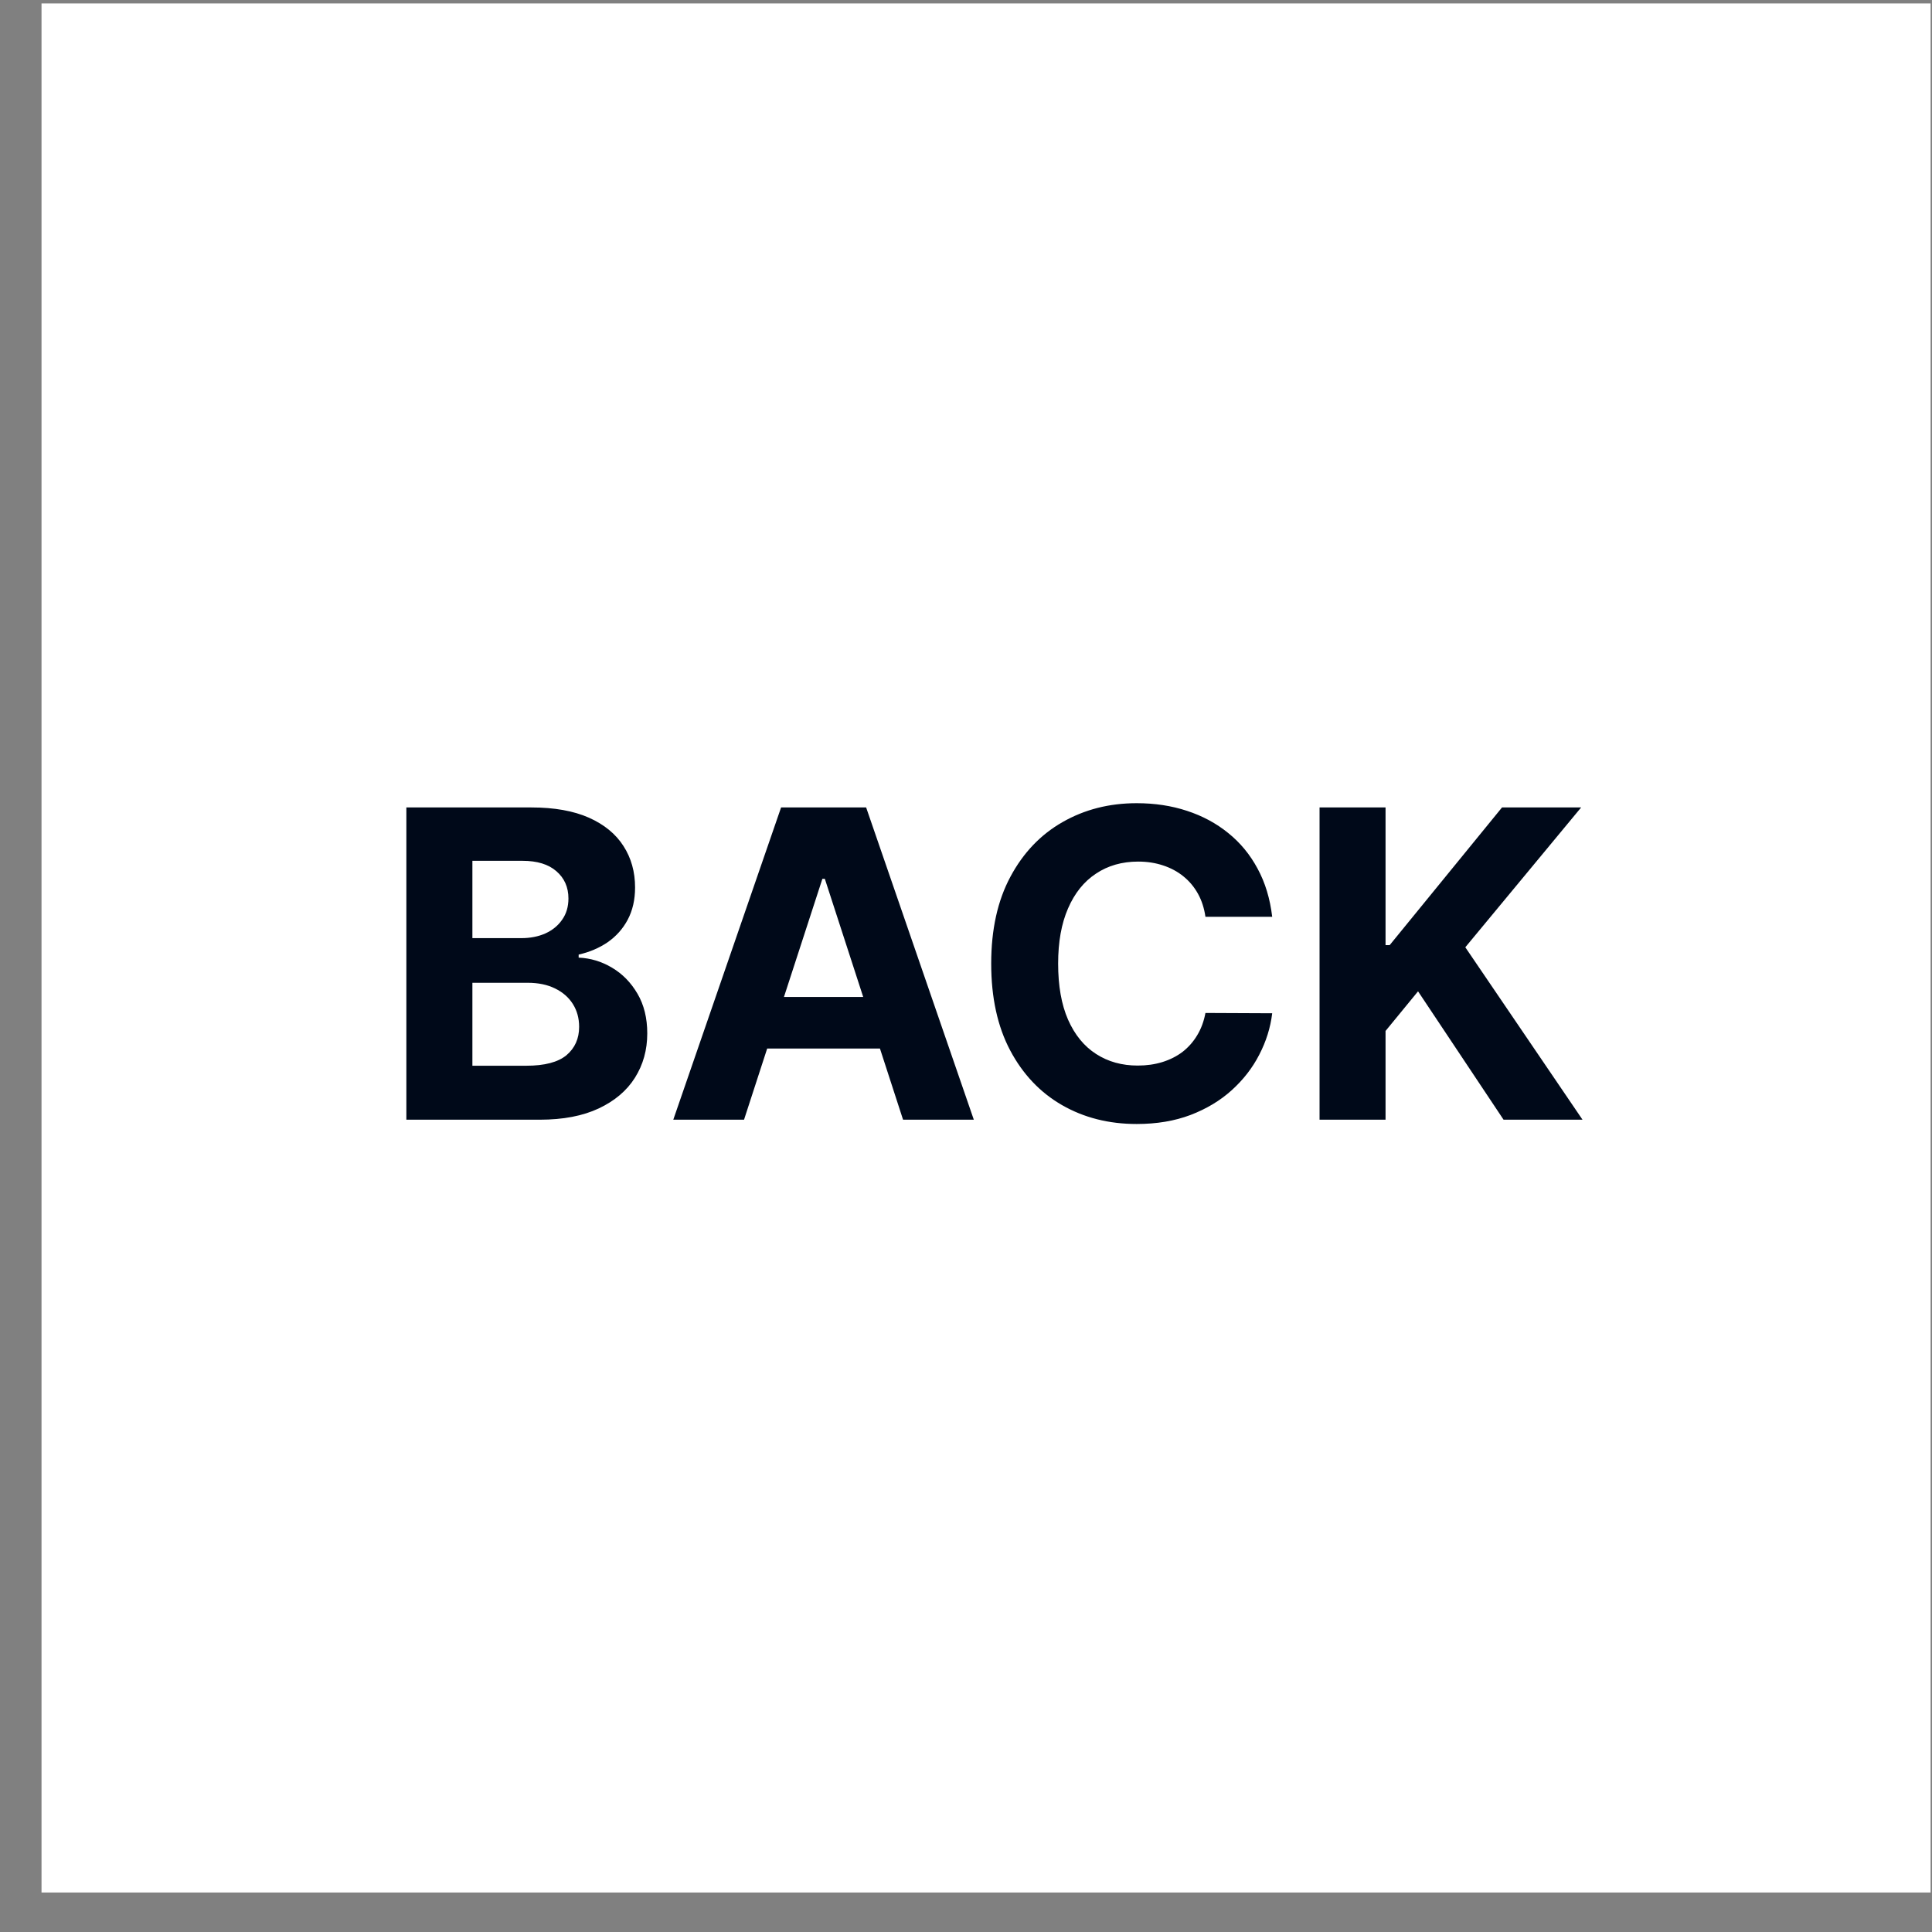
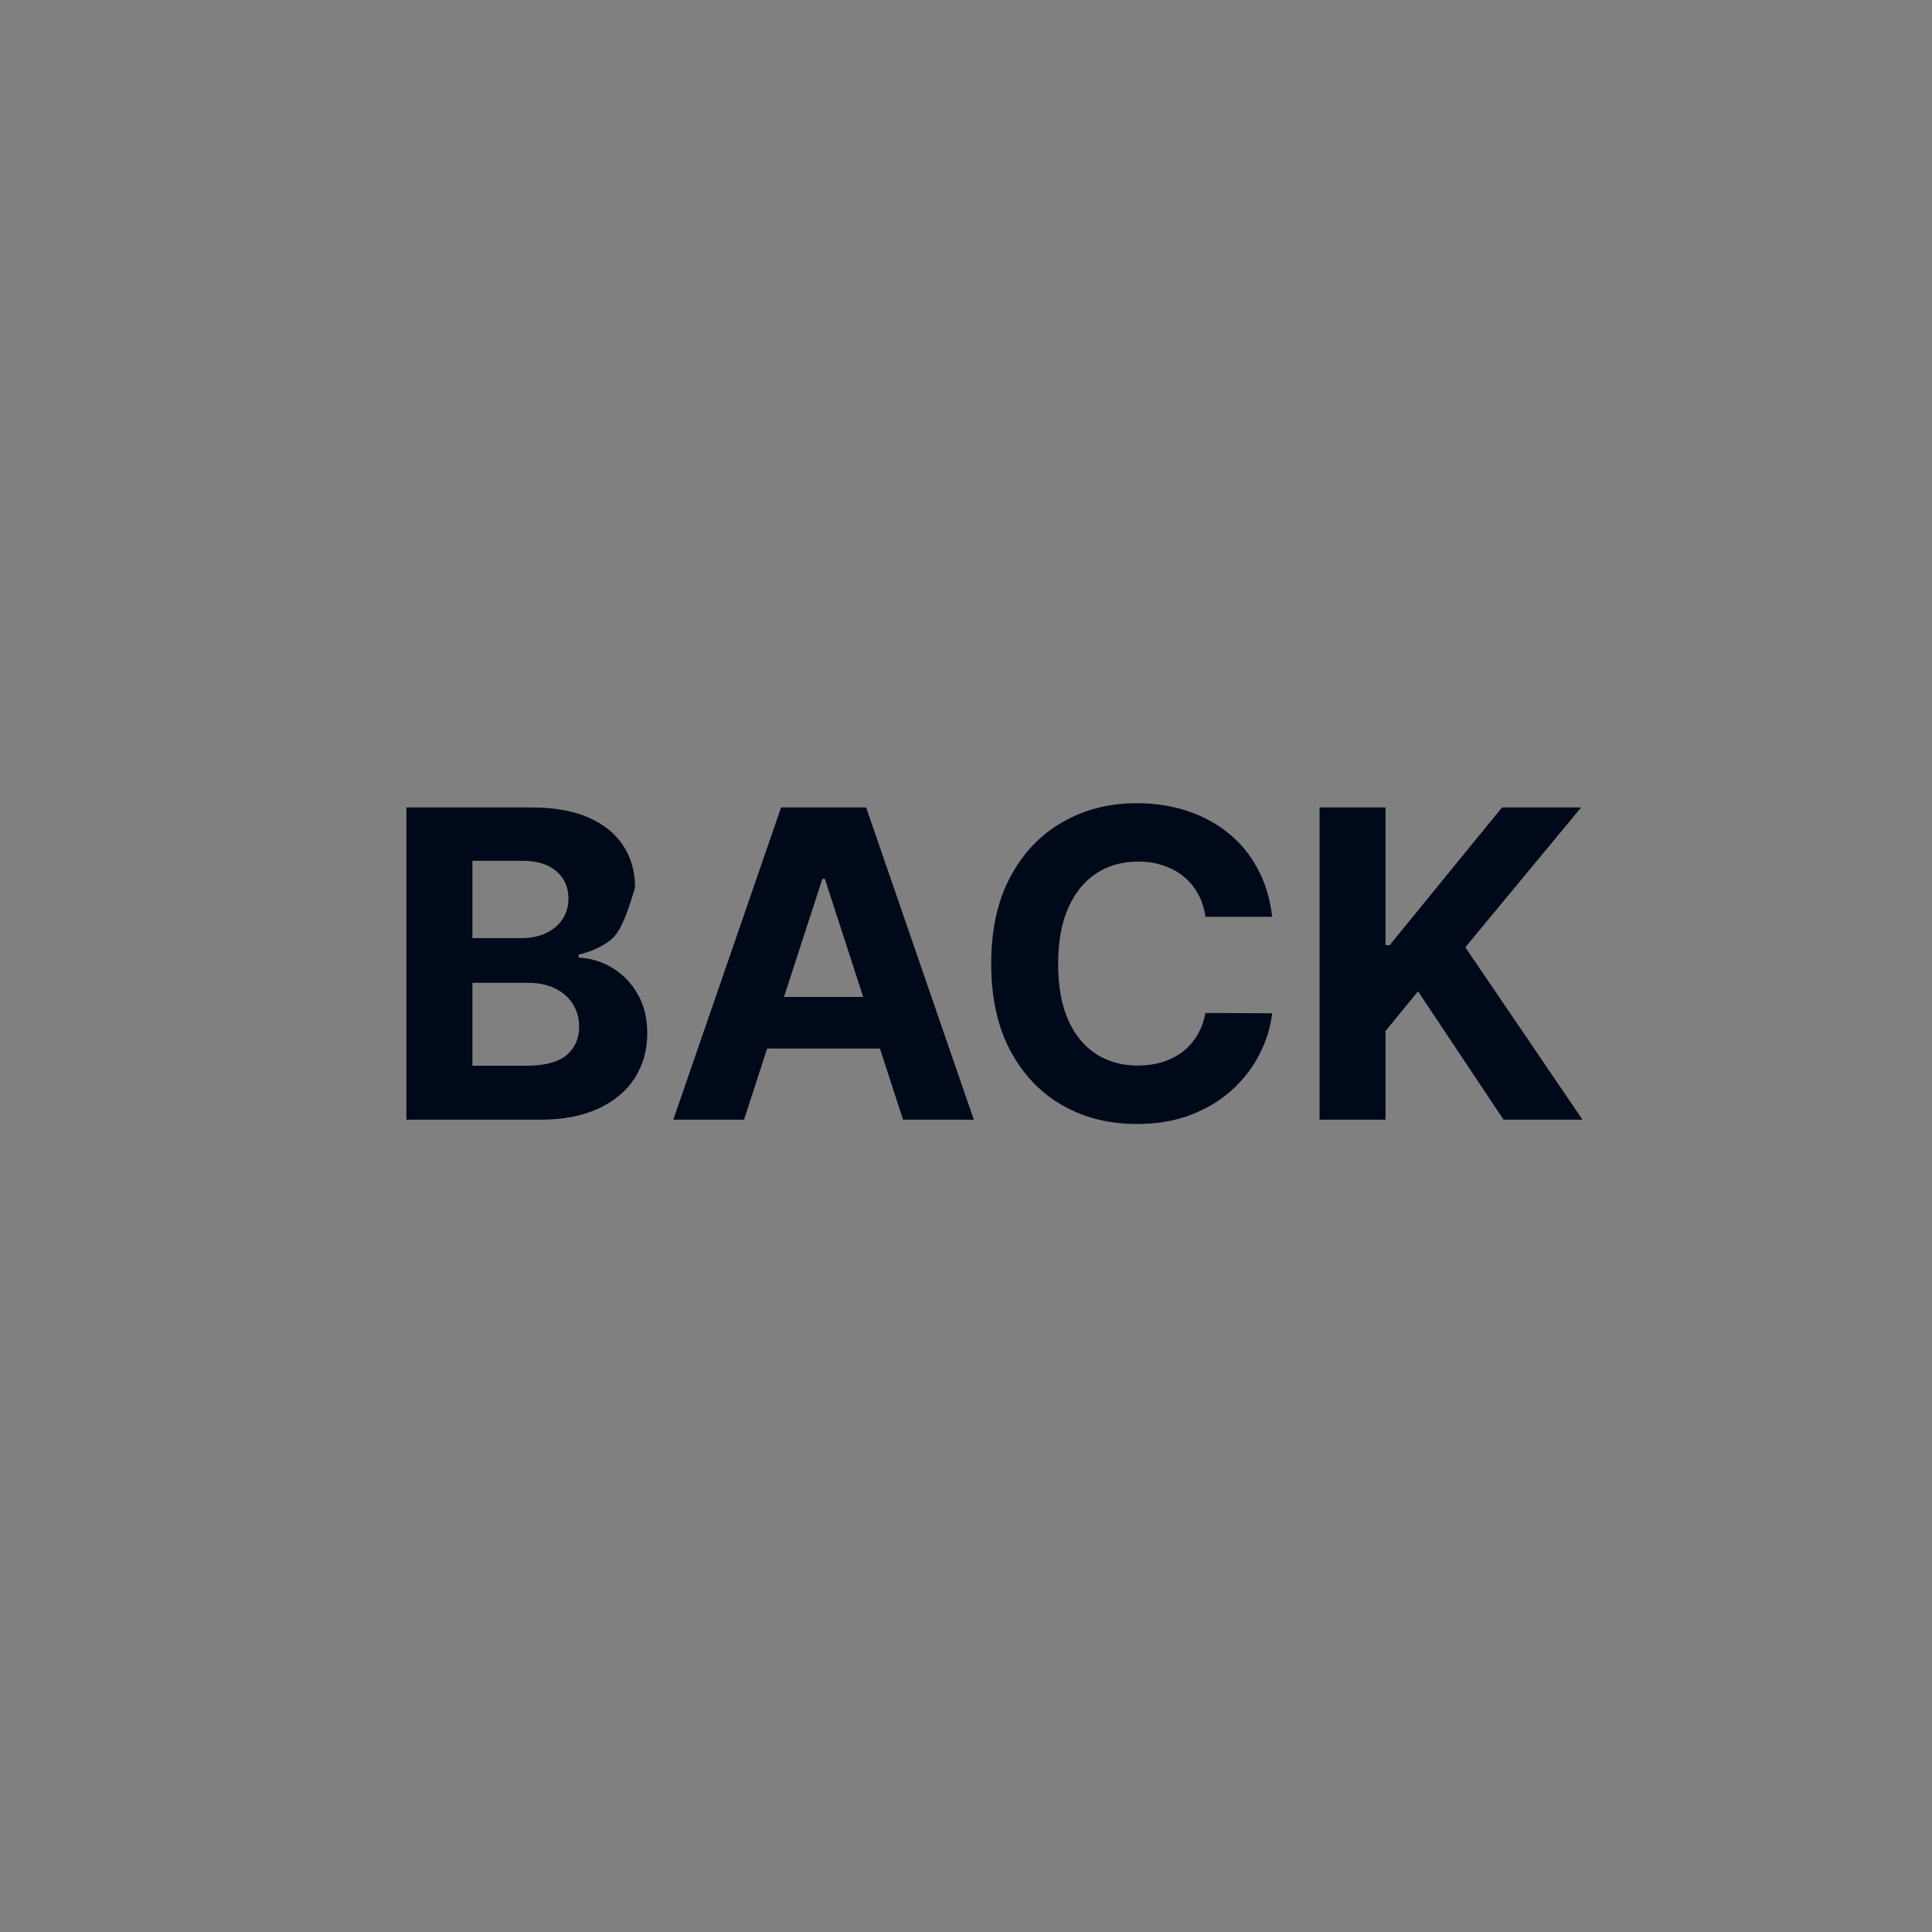
<svg xmlns="http://www.w3.org/2000/svg" width="45" height="45" viewBox="0 0 45 45" fill="none">
  <rect x="0" y="0" width="45" height="45" fill="#808080" stroke="none" />
-   <rect x="0.967" y="0.08" width="44" height="44" fill="white" />
-   <path d="M9.465 26.08V18.807H12.377C12.912 18.807 13.358 18.887 13.716 19.045C14.073 19.204 14.342 19.424 14.522 19.706C14.702 19.985 14.792 20.307 14.792 20.672C14.792 20.956 14.735 21.206 14.621 21.421C14.508 21.634 14.351 21.809 14.153 21.947C13.956 22.081 13.731 22.177 13.478 22.234V22.305C13.755 22.317 14.014 22.395 14.256 22.54C14.499 22.684 14.697 22.886 14.849 23.147C15 23.405 15.076 23.713 15.076 24.07C15.076 24.456 14.98 24.8 14.788 25.104C14.599 25.404 14.318 25.642 13.947 25.817C13.575 25.992 13.117 26.08 12.572 26.08H9.465ZM11.003 24.823H12.256C12.685 24.823 12.997 24.741 13.194 24.578C13.39 24.412 13.489 24.192 13.489 23.917C13.489 23.716 13.44 23.539 13.343 23.385C13.246 23.231 13.107 23.11 12.928 23.023C12.75 22.935 12.538 22.891 12.292 22.891H11.003V24.823ZM11.003 21.851H12.143C12.353 21.851 12.54 21.814 12.704 21.741C12.87 21.665 13 21.558 13.094 21.421C13.191 21.284 13.24 21.119 13.24 20.927C13.24 20.665 13.146 20.453 12.959 20.292C12.775 20.131 12.512 20.05 12.171 20.05H11.003V21.851ZM17.33 26.08H15.682L18.193 18.807H20.174L22.682 26.08H21.034L19.212 20.469H19.155L17.33 26.08ZM17.227 23.221H21.119V24.422H17.227V23.221ZM29.632 21.354H28.077C28.048 21.152 27.99 20.974 27.903 20.817C27.815 20.659 27.703 20.524 27.565 20.413C27.428 20.301 27.269 20.216 27.089 20.157C26.912 20.098 26.719 20.068 26.511 20.068C26.134 20.068 25.806 20.162 25.527 20.349C25.247 20.533 25.031 20.803 24.877 21.158C24.723 21.511 24.646 21.939 24.646 22.444C24.646 22.962 24.723 23.398 24.877 23.75C25.033 24.103 25.251 24.37 25.53 24.549C25.81 24.73 26.133 24.819 26.5 24.819C26.706 24.819 26.896 24.792 27.072 24.738C27.249 24.683 27.407 24.604 27.544 24.5C27.681 24.393 27.795 24.264 27.885 24.113C27.977 23.961 28.041 23.788 28.077 23.594L29.632 23.601C29.592 23.935 29.491 24.257 29.33 24.567C29.172 24.875 28.957 25.151 28.687 25.395C28.42 25.636 28.1 25.828 27.729 25.97C27.359 26.11 26.941 26.18 26.475 26.18C25.826 26.18 25.246 26.033 24.735 25.739C24.226 25.446 23.823 25.021 23.528 24.464C23.234 23.908 23.087 23.234 23.087 22.444C23.087 21.651 23.236 20.976 23.535 20.42C23.833 19.863 24.238 19.439 24.749 19.148C25.261 18.855 25.836 18.708 26.475 18.708C26.896 18.708 27.287 18.767 27.647 18.886C28.009 19.004 28.33 19.177 28.609 19.404C28.889 19.629 29.116 19.905 29.291 20.231C29.469 20.558 29.582 20.932 29.632 21.354ZM30.735 26.08V18.807H32.272V22.014H32.368L34.985 18.807H36.828L34.13 22.064L36.86 26.08H35.021L33.029 23.09L32.272 24.013V26.08H30.735Z" fill="#000919" />
+   <path d="M9.465 26.08V18.807H12.377C12.912 18.807 13.358 18.887 13.716 19.045C14.073 19.204 14.342 19.424 14.522 19.706C14.702 19.985 14.792 20.307 14.792 20.672C14.508 21.634 14.351 21.809 14.153 21.947C13.956 22.081 13.731 22.177 13.478 22.234V22.305C13.755 22.317 14.014 22.395 14.256 22.54C14.499 22.684 14.697 22.886 14.849 23.147C15 23.405 15.076 23.713 15.076 24.07C15.076 24.456 14.98 24.8 14.788 25.104C14.599 25.404 14.318 25.642 13.947 25.817C13.575 25.992 13.117 26.08 12.572 26.08H9.465ZM11.003 24.823H12.256C12.685 24.823 12.997 24.741 13.194 24.578C13.39 24.412 13.489 24.192 13.489 23.917C13.489 23.716 13.44 23.539 13.343 23.385C13.246 23.231 13.107 23.11 12.928 23.023C12.75 22.935 12.538 22.891 12.292 22.891H11.003V24.823ZM11.003 21.851H12.143C12.353 21.851 12.54 21.814 12.704 21.741C12.87 21.665 13 21.558 13.094 21.421C13.191 21.284 13.24 21.119 13.24 20.927C13.24 20.665 13.146 20.453 12.959 20.292C12.775 20.131 12.512 20.05 12.171 20.05H11.003V21.851ZM17.33 26.08H15.682L18.193 18.807H20.174L22.682 26.08H21.034L19.212 20.469H19.155L17.33 26.08ZM17.227 23.221H21.119V24.422H17.227V23.221ZM29.632 21.354H28.077C28.048 21.152 27.99 20.974 27.903 20.817C27.815 20.659 27.703 20.524 27.565 20.413C27.428 20.301 27.269 20.216 27.089 20.157C26.912 20.098 26.719 20.068 26.511 20.068C26.134 20.068 25.806 20.162 25.527 20.349C25.247 20.533 25.031 20.803 24.877 21.158C24.723 21.511 24.646 21.939 24.646 22.444C24.646 22.962 24.723 23.398 24.877 23.75C25.033 24.103 25.251 24.37 25.53 24.549C25.81 24.73 26.133 24.819 26.5 24.819C26.706 24.819 26.896 24.792 27.072 24.738C27.249 24.683 27.407 24.604 27.544 24.5C27.681 24.393 27.795 24.264 27.885 24.113C27.977 23.961 28.041 23.788 28.077 23.594L29.632 23.601C29.592 23.935 29.491 24.257 29.33 24.567C29.172 24.875 28.957 25.151 28.687 25.395C28.42 25.636 28.1 25.828 27.729 25.97C27.359 26.11 26.941 26.18 26.475 26.18C25.826 26.18 25.246 26.033 24.735 25.739C24.226 25.446 23.823 25.021 23.528 24.464C23.234 23.908 23.087 23.234 23.087 22.444C23.087 21.651 23.236 20.976 23.535 20.42C23.833 19.863 24.238 19.439 24.749 19.148C25.261 18.855 25.836 18.708 26.475 18.708C26.896 18.708 27.287 18.767 27.647 18.886C28.009 19.004 28.33 19.177 28.609 19.404C28.889 19.629 29.116 19.905 29.291 20.231C29.469 20.558 29.582 20.932 29.632 21.354ZM30.735 26.08V18.807H32.272V22.014H32.368L34.985 18.807H36.828L34.13 22.064L36.86 26.08H35.021L33.029 23.09L32.272 24.013V26.08H30.735Z" fill="#000919" />
</svg>